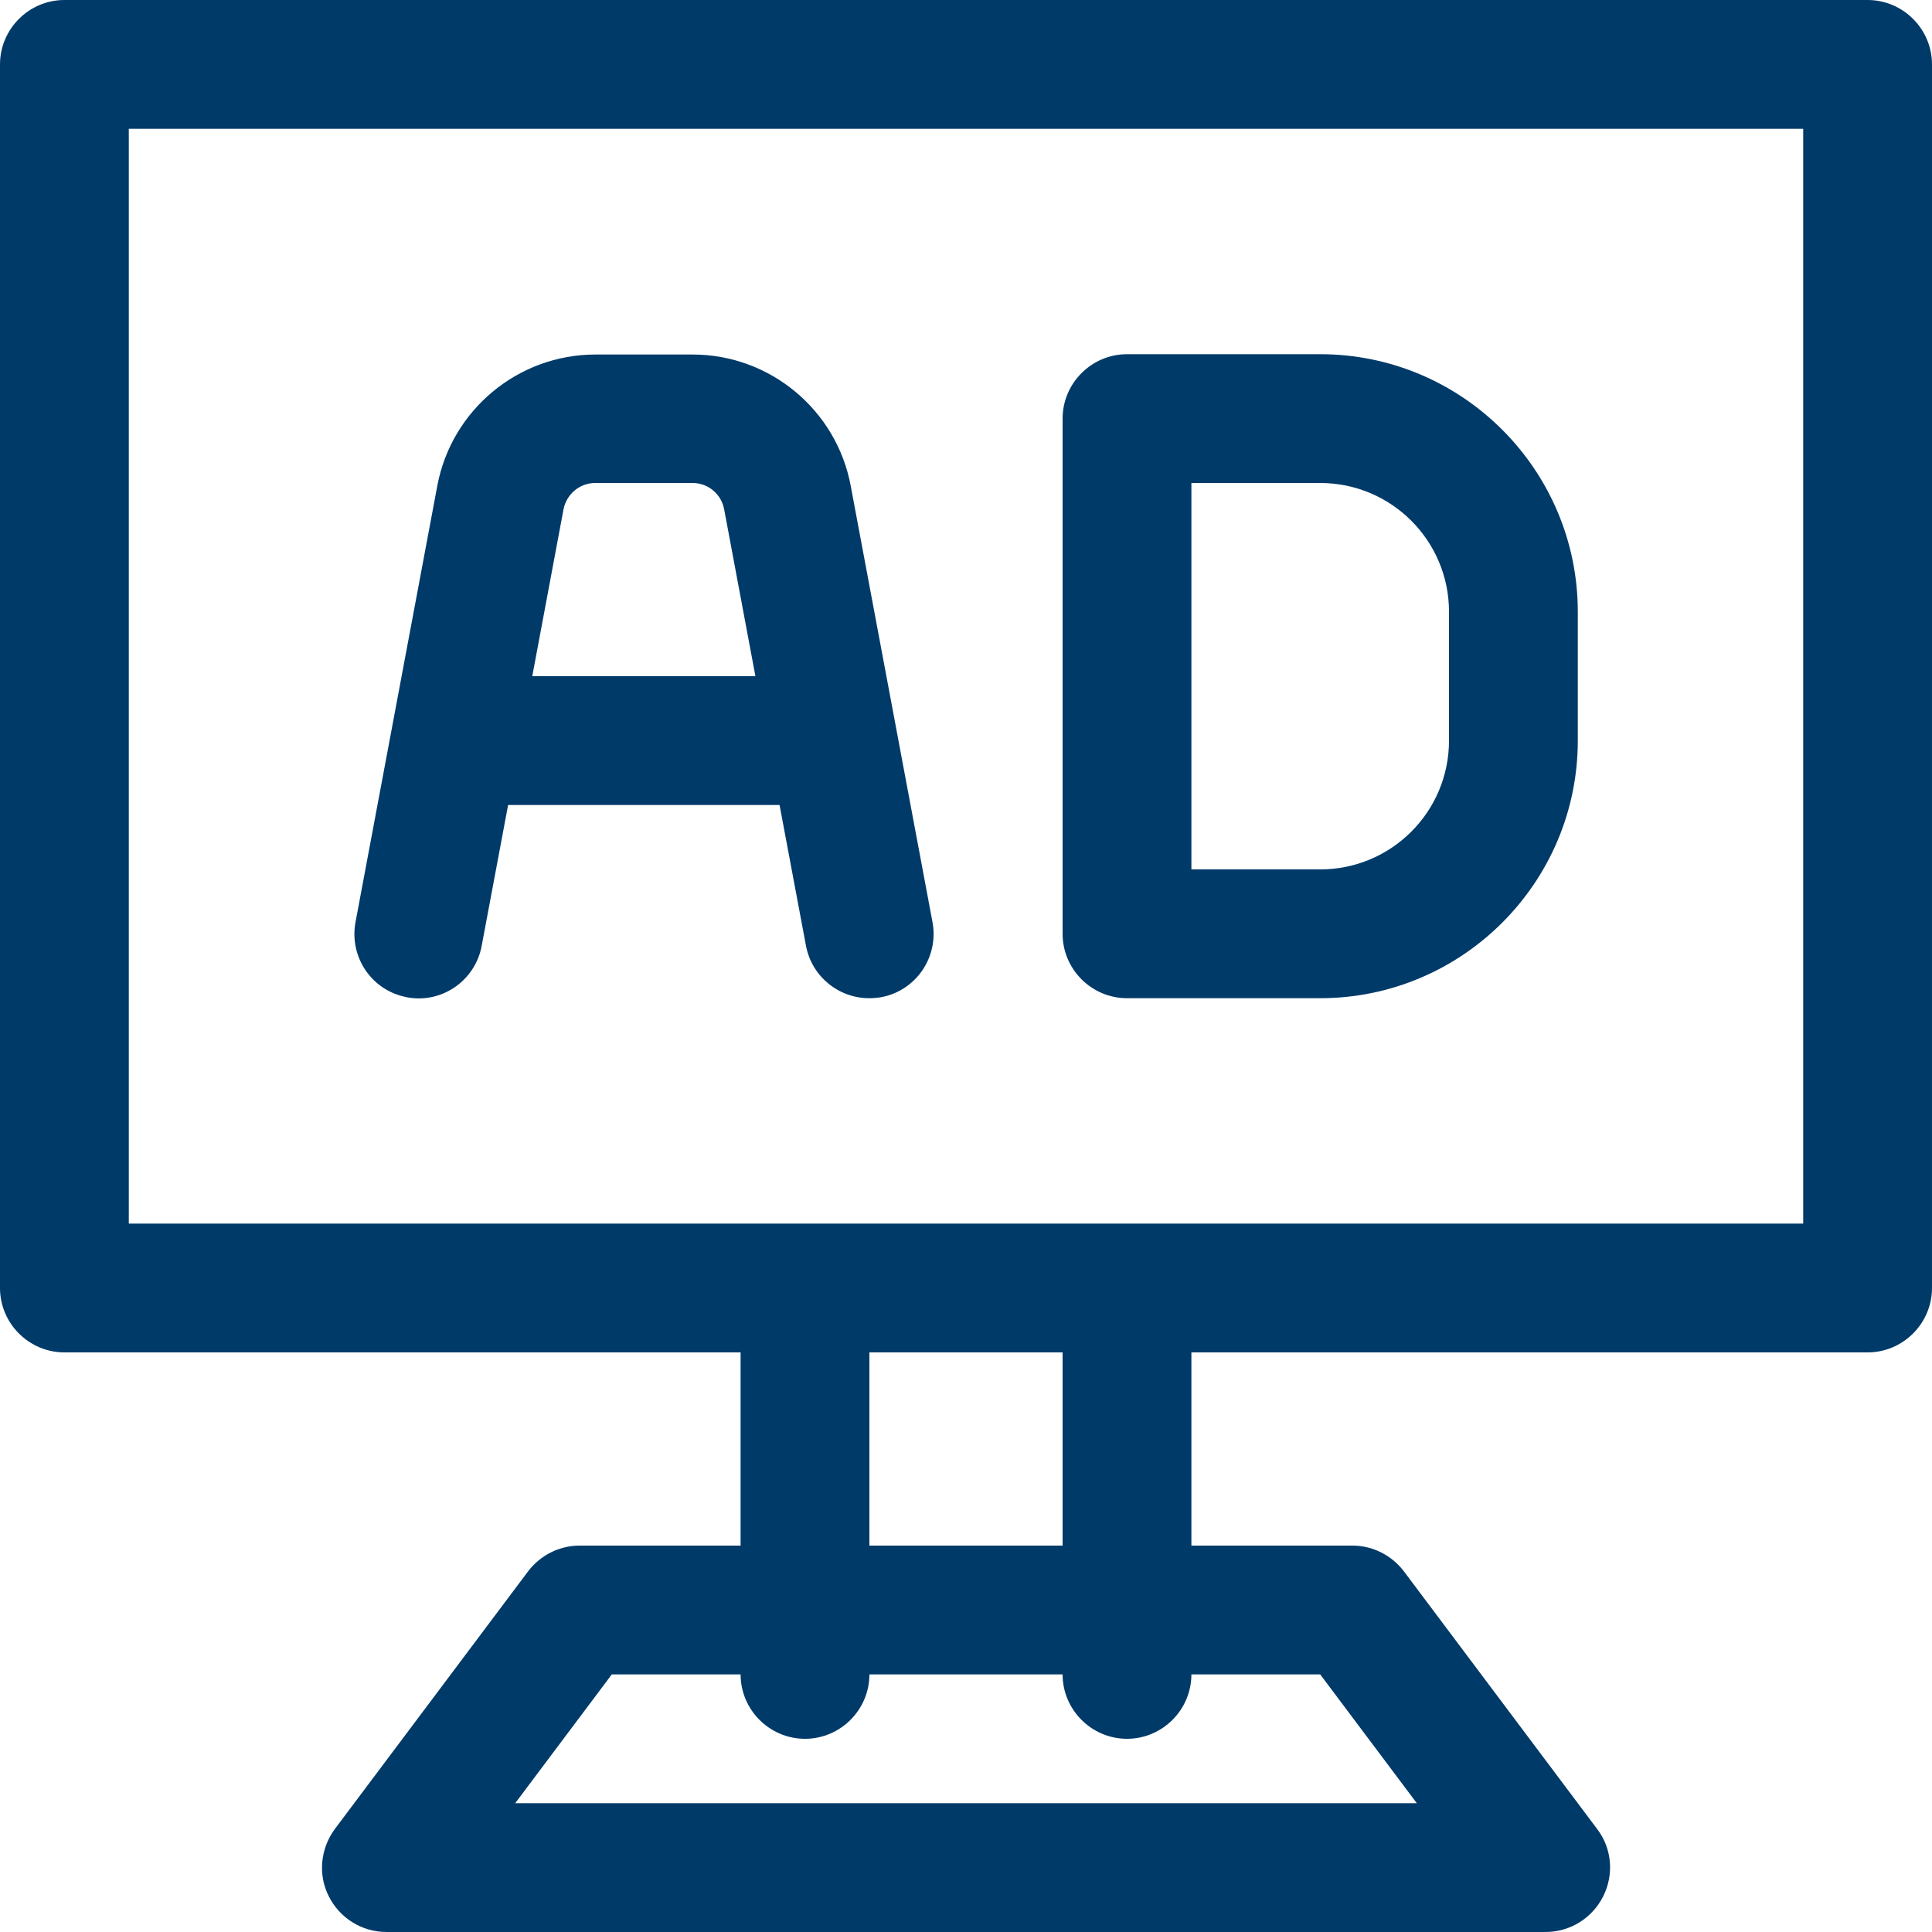
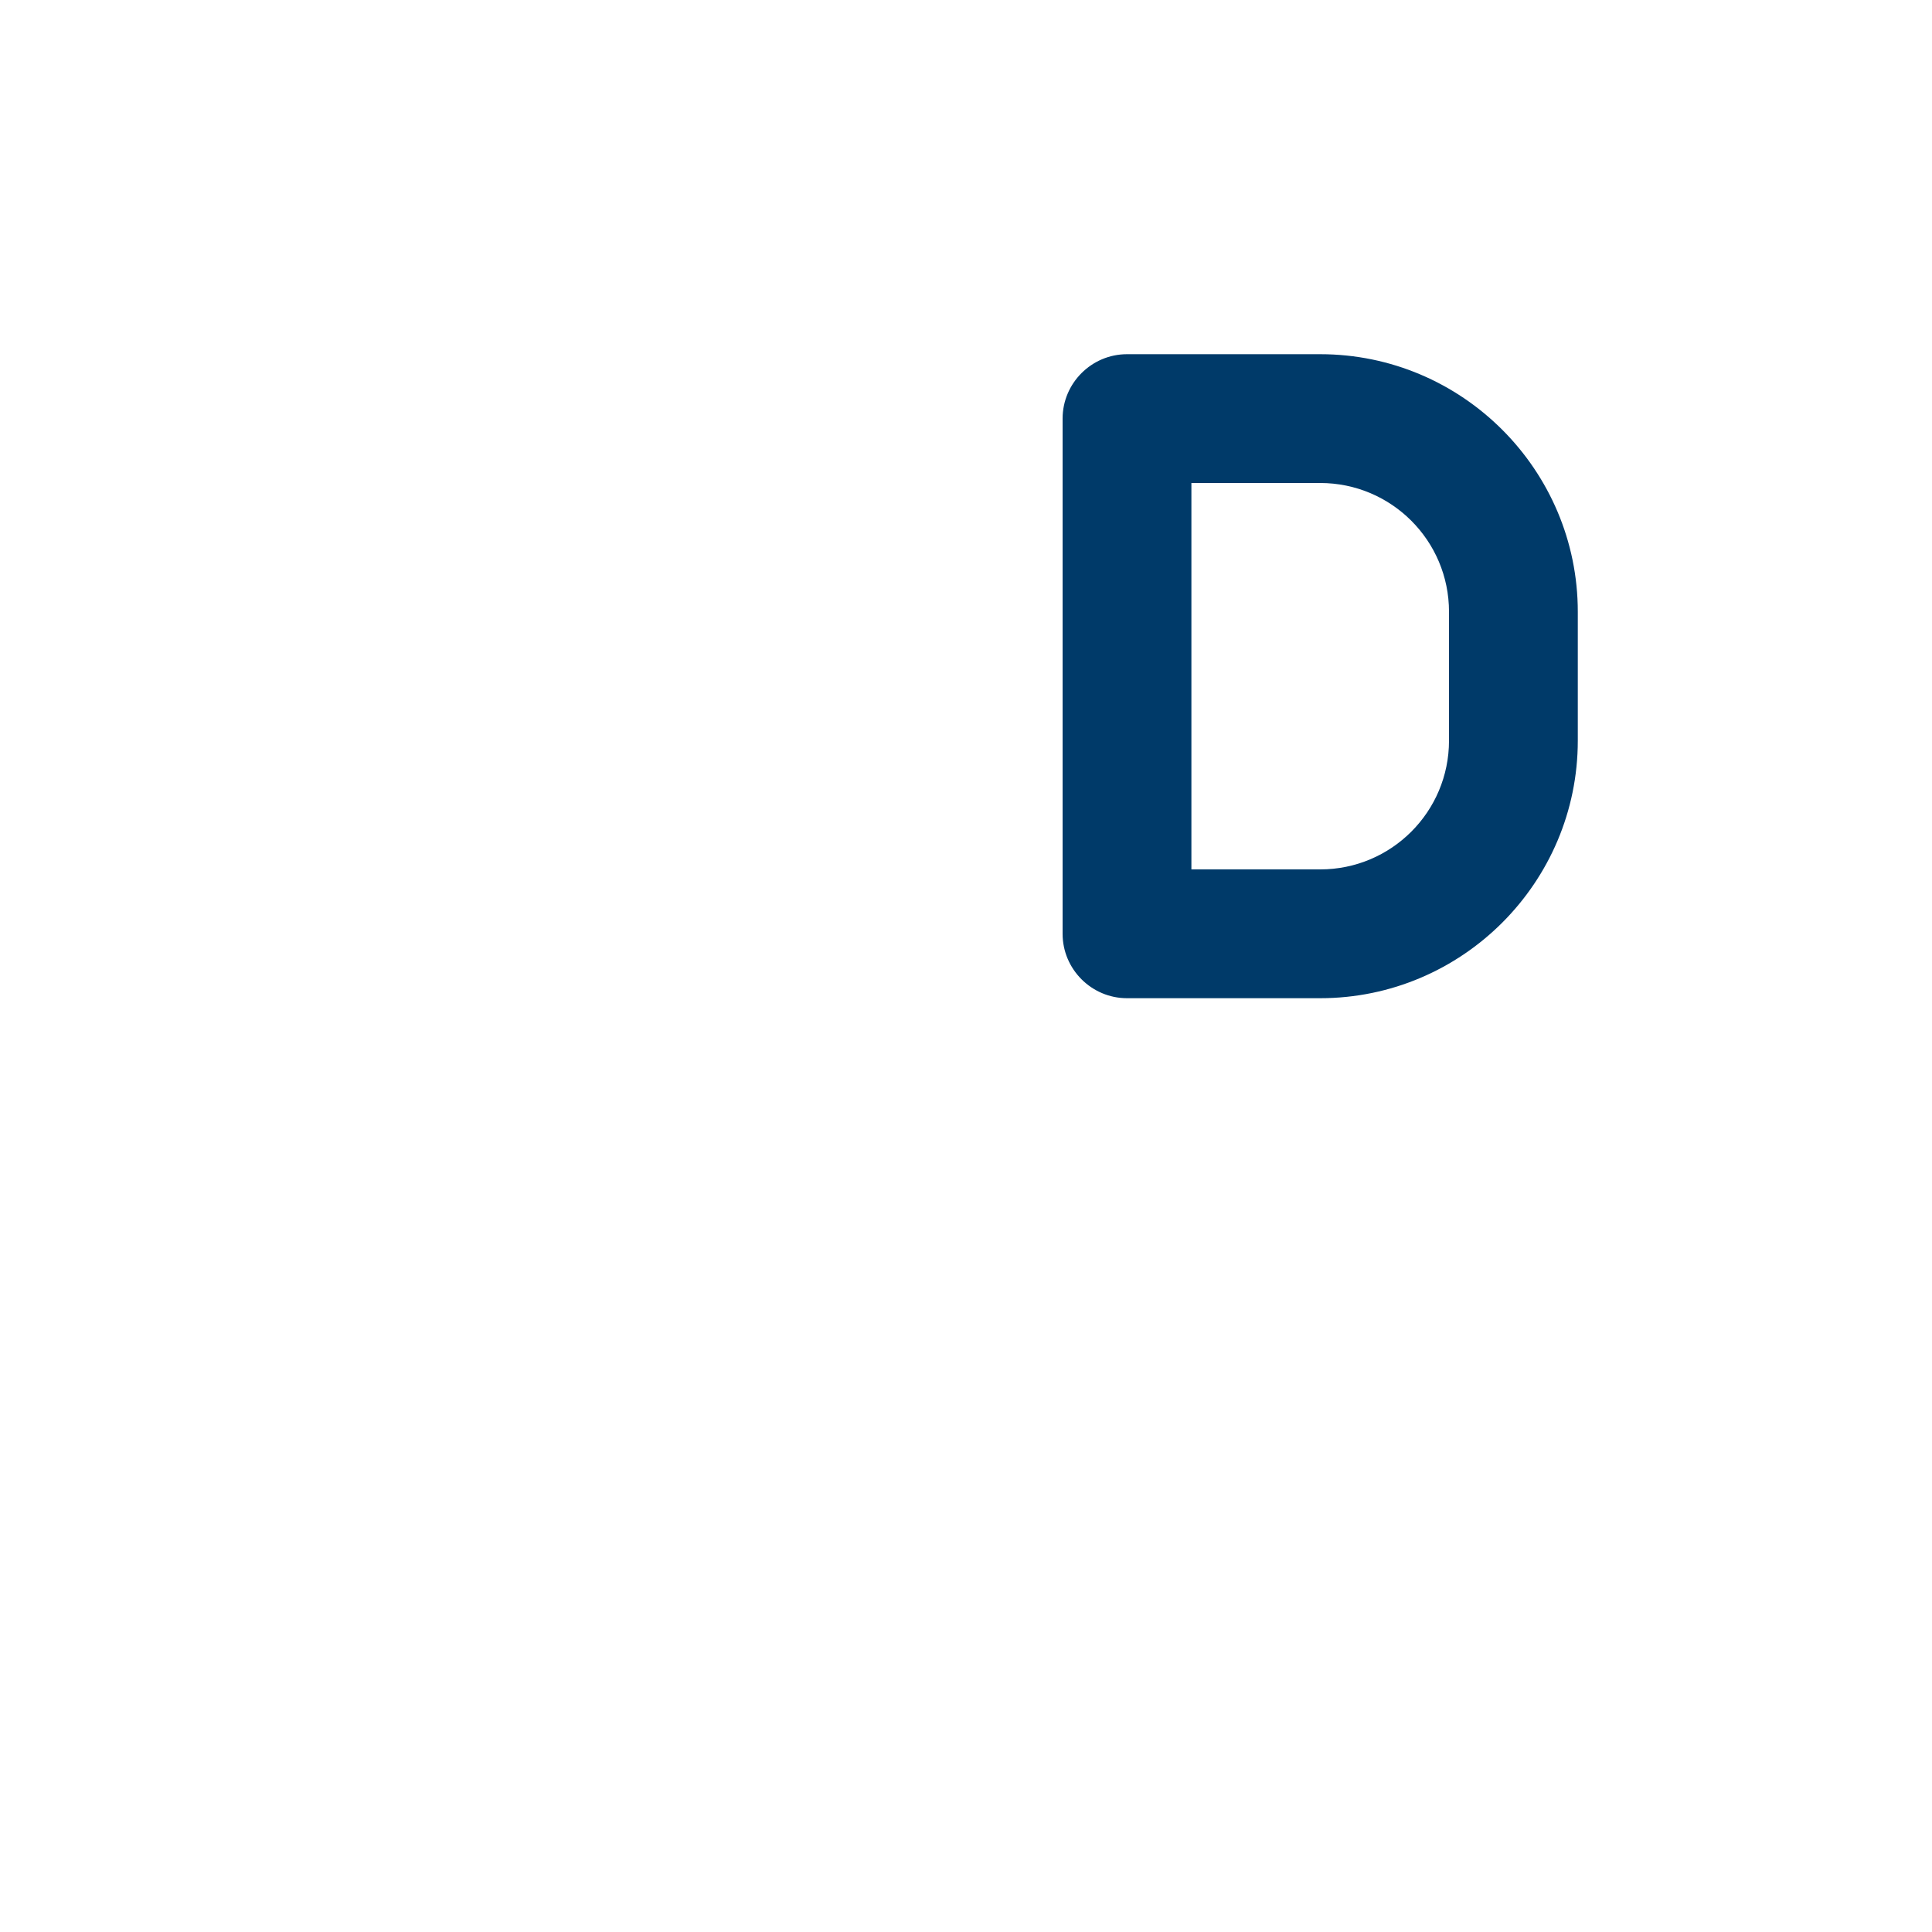
<svg xmlns="http://www.w3.org/2000/svg" id="Layer_1" viewBox="0 0 60 60">
  <defs>
    <style>.cls-1{fill:#003a69;stroke-width:0px;}</style>
  </defs>
-   <path class="cls-1" d="M58,0H2C.9,0,0,.9,0,2v38c0,1.1.9,2,2,2h21v6h-5c-.63,0-1.22.3-1.6.8l-6,8c-.45.61-.53,1.42-.19,2.09.34.68,1.03,1.11,1.79,1.11h36c.76,0,1.45-.43,1.79-1.11.34-.68.27-1.49-.19-2.09l-6-8c-.38-.5-.97-.8-1.6-.8h-5v-6h21c1.1,0,2-.9,2-2V2c0-1.1-.9-2-2-2ZM41,52l3,4h-28l3-4h4c0,1.1.9,2,2,2s2-.9,2-2h6c0,1.1.9,2,2,2s2-.9,2-2h4ZM33,48h-6v-6h6v6ZM56,38H4V4h52v34Z" />
  <path class="cls-1" d="M35,31h6c4.41,0,8-3.59,8-8v-4c0-4.41-3.59-8-8-8h-6c-1.1,0-2,.9-2,2v16c0,1.1.9,2,2,2ZM37,15h4c2.21,0,4,1.79,4,4v4c0,2.21-1.79,4-4,4h-4v-12Z" />
-   <path class="cls-1" d="M12.63,30.97c1.08.21,2.13-.51,2.33-1.6l.82-4.37h8.43l.82,4.37c.18.96,1.02,1.63,1.96,1.63.12,0,.25-.01.37-.03,1.09-.2,1.8-1.25,1.6-2.33l-2.54-13.55c-.44-2.36-2.51-4.08-4.91-4.08h-3.02c-2.4,0-4.47,1.72-4.91,4.08l-2.54,13.55c-.2,1.09.51,2.13,1.6,2.33ZM18.49,15h3.02c.48,0,.89.34.98.82l.97,5.18h-6.93l.97-5.18c.09-.47.5-.82.98-.82Z" />
</svg>